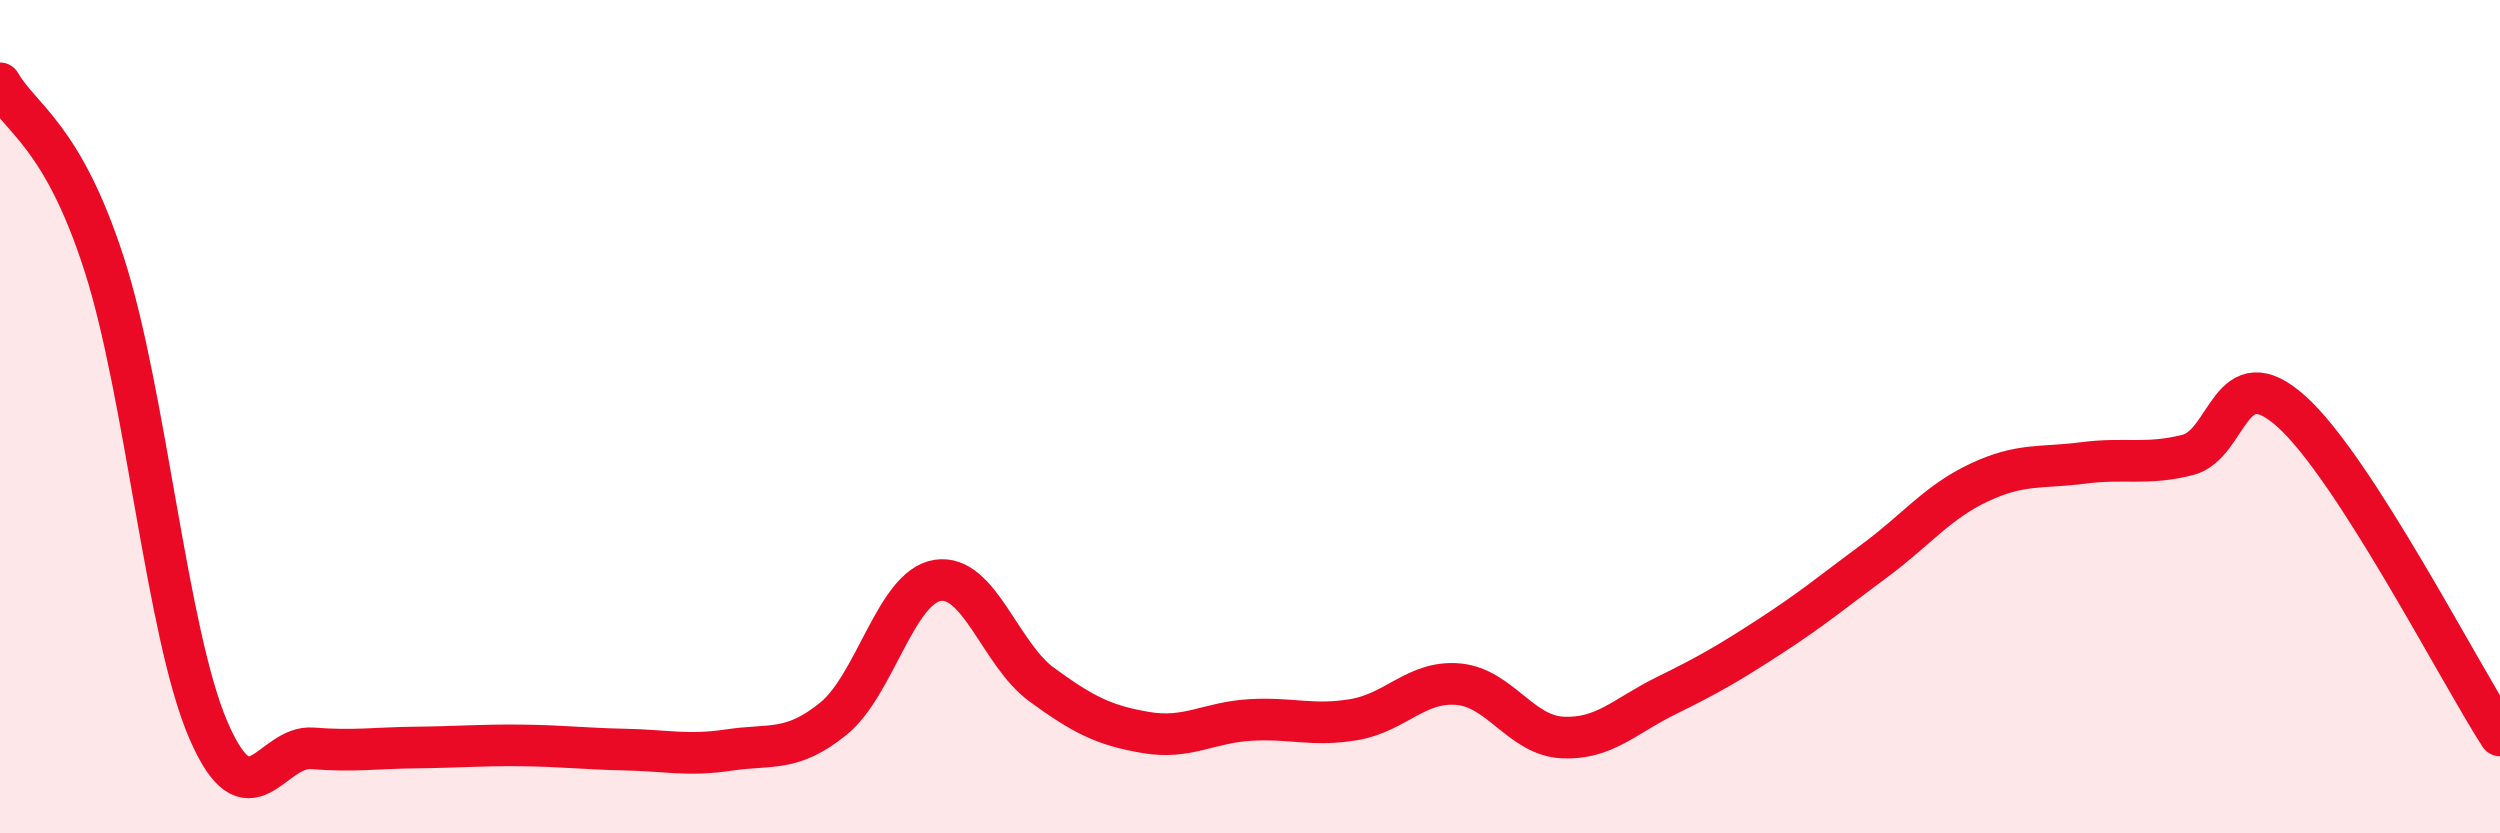
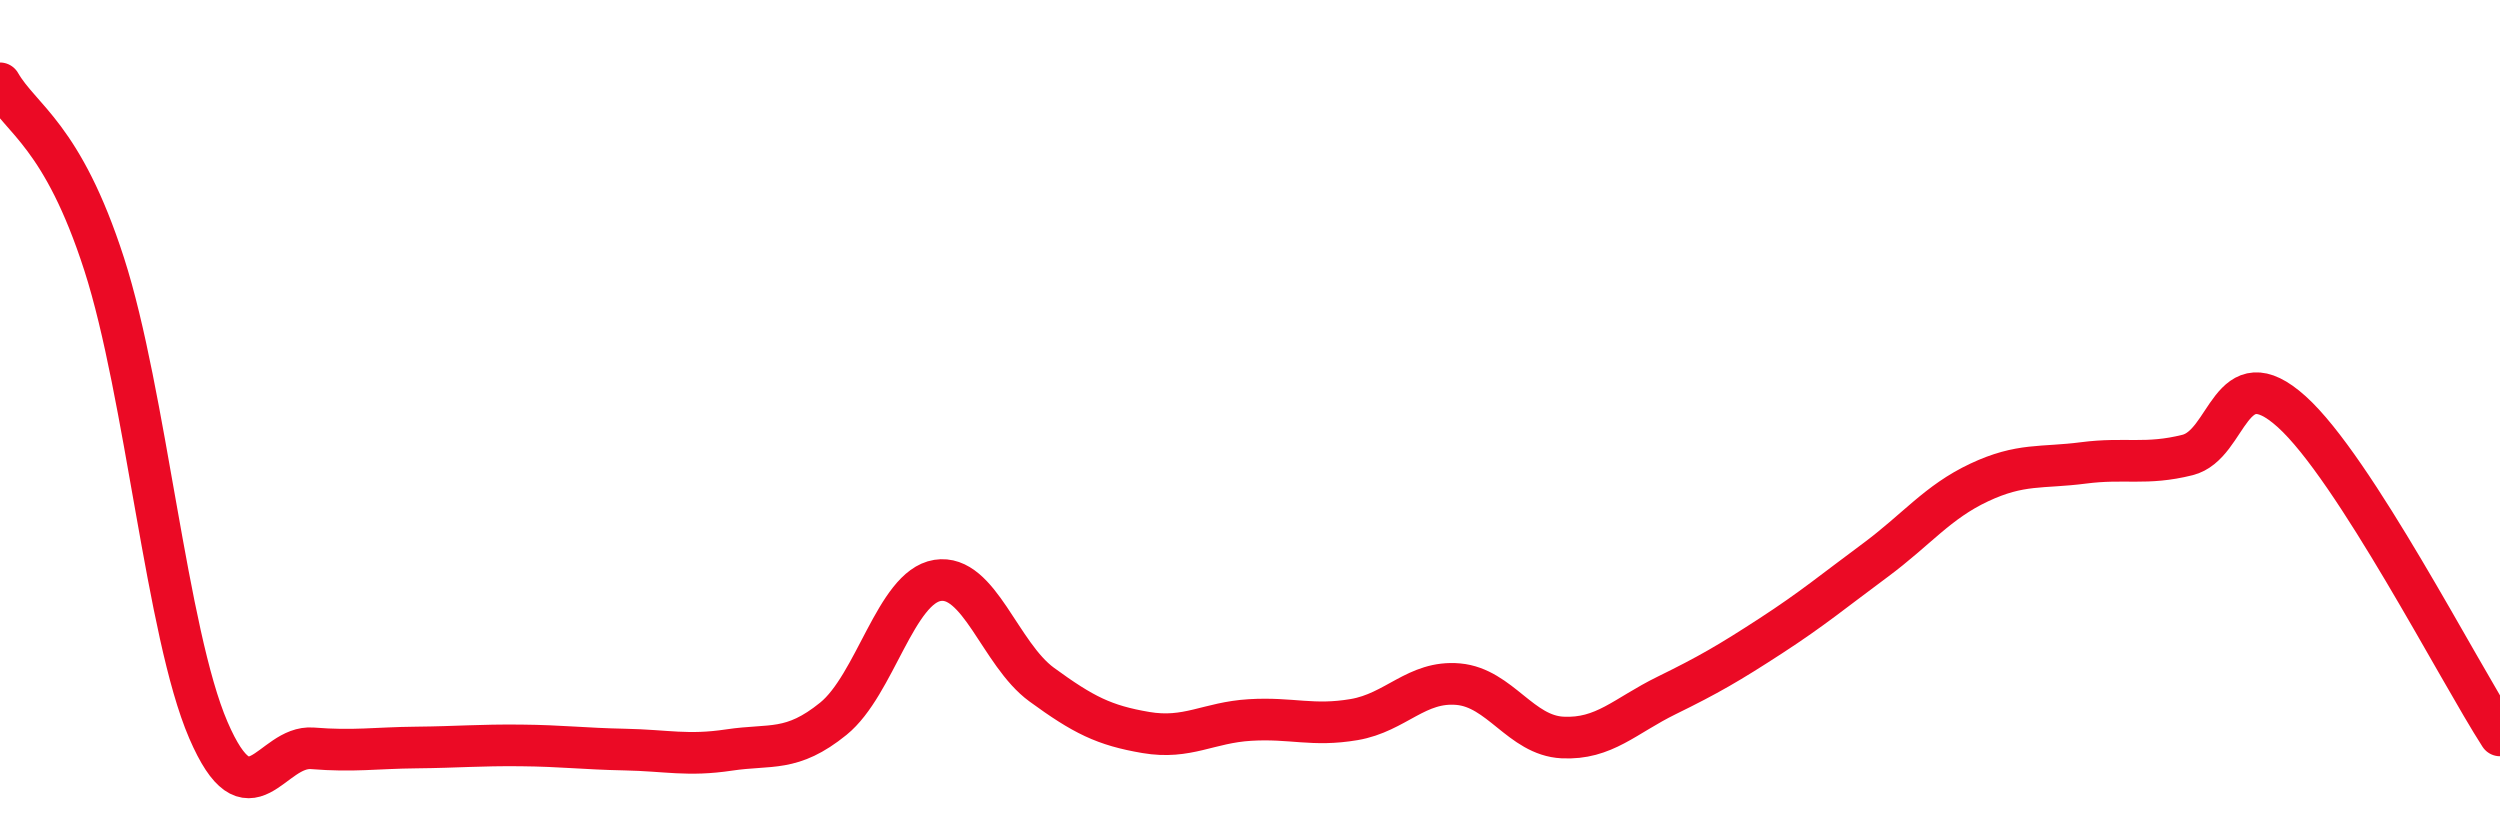
<svg xmlns="http://www.w3.org/2000/svg" width="60" height="20" viewBox="0 0 60 20">
-   <path d="M 0,2 C 0.5,2.87 1.5,3.24 2.5,6.34 C 3.5,9.44 4,15.2 5,17.52 C 6,19.84 6.5,17.88 7.5,17.96 C 8.5,18.04 9,17.95 10,17.94 C 11,17.93 11.5,17.88 12.5,17.89 C 13.5,17.9 14,17.97 15,17.99 C 16,18.01 16.5,18.15 17.5,18 C 18.5,17.85 19,18.06 20,17.25 C 21,16.44 21.5,14.09 22.5,13.93 C 23.5,13.77 24,15.7 25,16.43 C 26,17.16 26.5,17.41 27.5,17.58 C 28.5,17.75 29,17.34 30,17.28 C 31,17.22 31.5,17.44 32.5,17.27 C 33.5,17.1 34,16.33 35,16.42 C 36,16.51 36.5,17.65 37.5,17.7 C 38.5,17.75 39,17.18 40,16.69 C 41,16.2 41.5,15.91 42.5,15.26 C 43.5,14.61 44,14.19 45,13.45 C 46,12.71 46.5,12.05 47.5,11.58 C 48.5,11.11 49,11.24 50,11.11 C 51,10.98 51.5,11.17 52.5,10.92 C 53.5,10.67 53.5,8.53 55,9.88 C 56.5,11.23 59,16.1 60,17.65L60 20L0 20Z" fill="#EB0A25" opacity="0.1" stroke-linecap="round" stroke-linejoin="round" />
  <path d="M 0,2 C 0.5,2.87 1.5,3.24 2.5,6.34 C 3.5,9.44 4,15.2 5,17.52 C 6,19.84 6.5,17.88 7.5,17.96 C 8.5,18.04 9,17.95 10,17.94 C 11,17.93 11.5,17.88 12.5,17.89 C 13.5,17.9 14,17.97 15,17.99 C 16,18.01 16.5,18.15 17.5,18 C 18.5,17.85 19,18.06 20,17.25 C 21,16.44 21.5,14.09 22.5,13.93 C 23.5,13.77 24,15.7 25,16.43 C 26,17.16 26.5,17.41 27.5,17.58 C 28.5,17.75 29,17.34 30,17.28 C 31,17.22 31.5,17.44 32.5,17.27 C 33.5,17.1 34,16.33 35,16.42 C 36,16.51 36.5,17.65 37.5,17.7 C 38.5,17.75 39,17.18 40,16.69 C 41,16.2 41.5,15.91 42.5,15.26 C 43.5,14.61 44,14.19 45,13.45 C 46,12.71 46.5,12.05 47.5,11.58 C 48.5,11.11 49,11.24 50,11.11 C 51,10.98 51.5,11.17 52.5,10.92 C 53.5,10.67 53.5,8.53 55,9.88 C 56.5,11.23 59,16.1 60,17.65" stroke="#EB0A25" stroke-width="1" fill="none" stroke-linecap="round" stroke-linejoin="round" />
</svg>